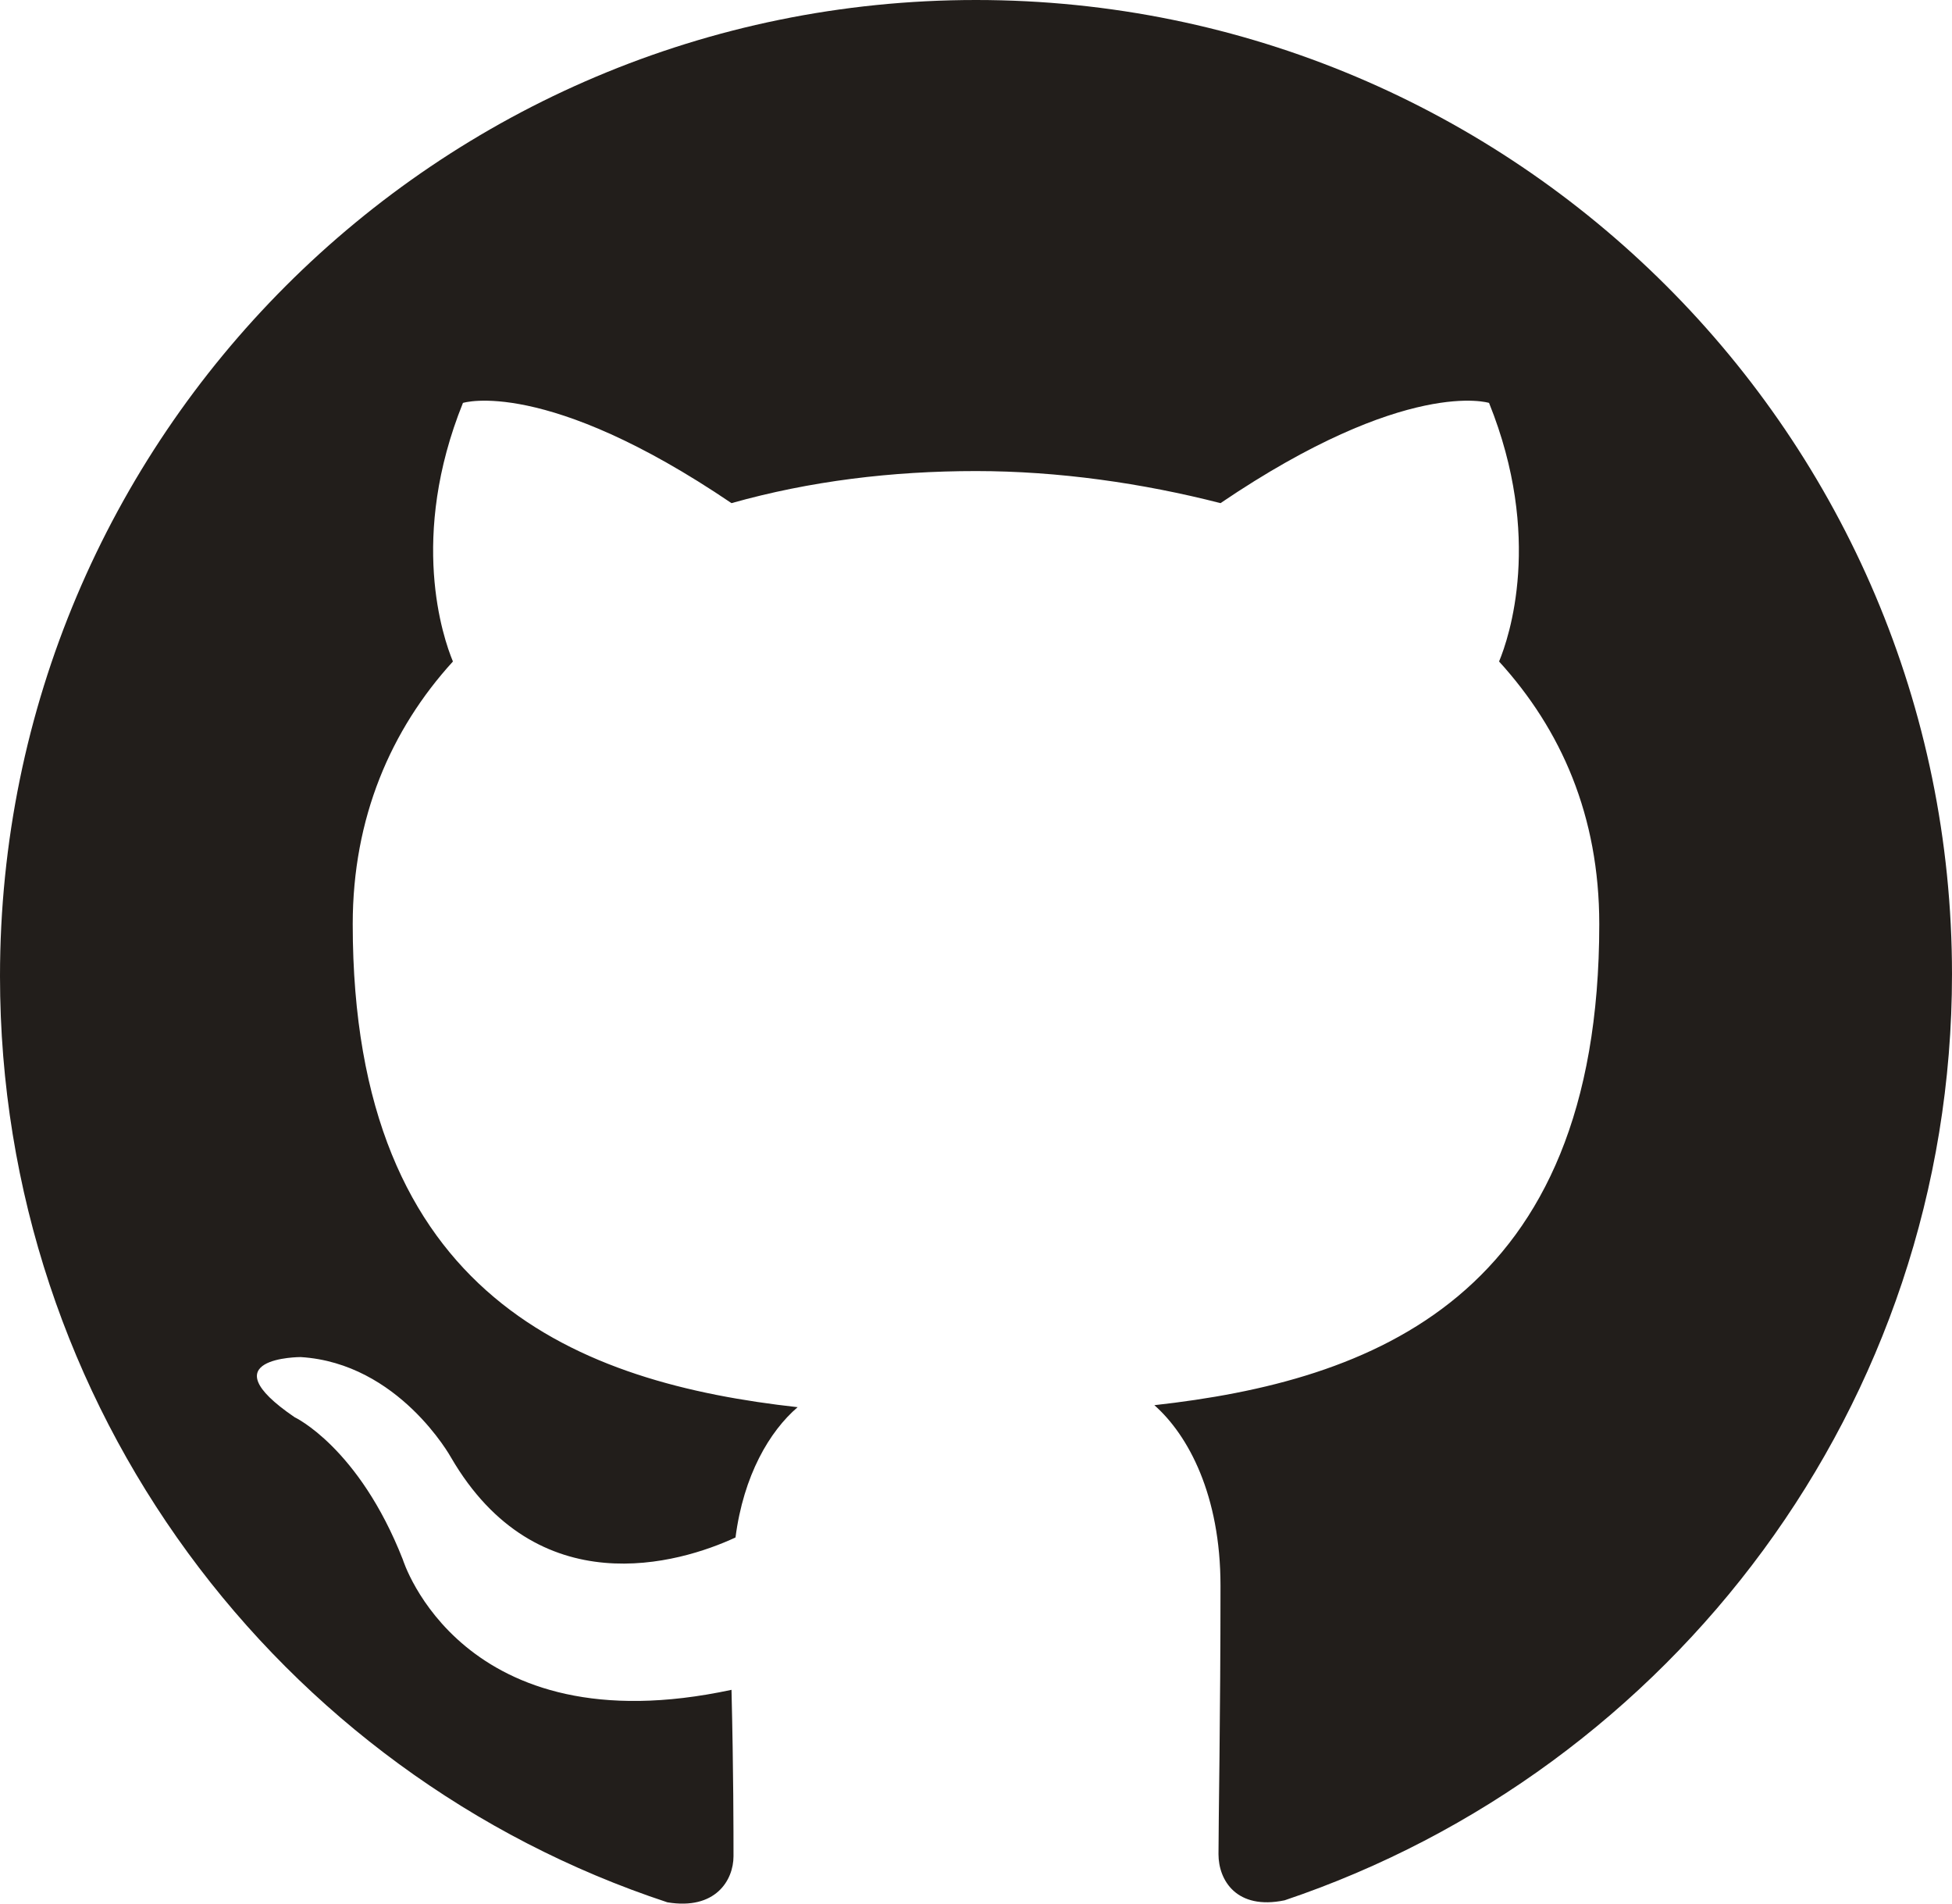
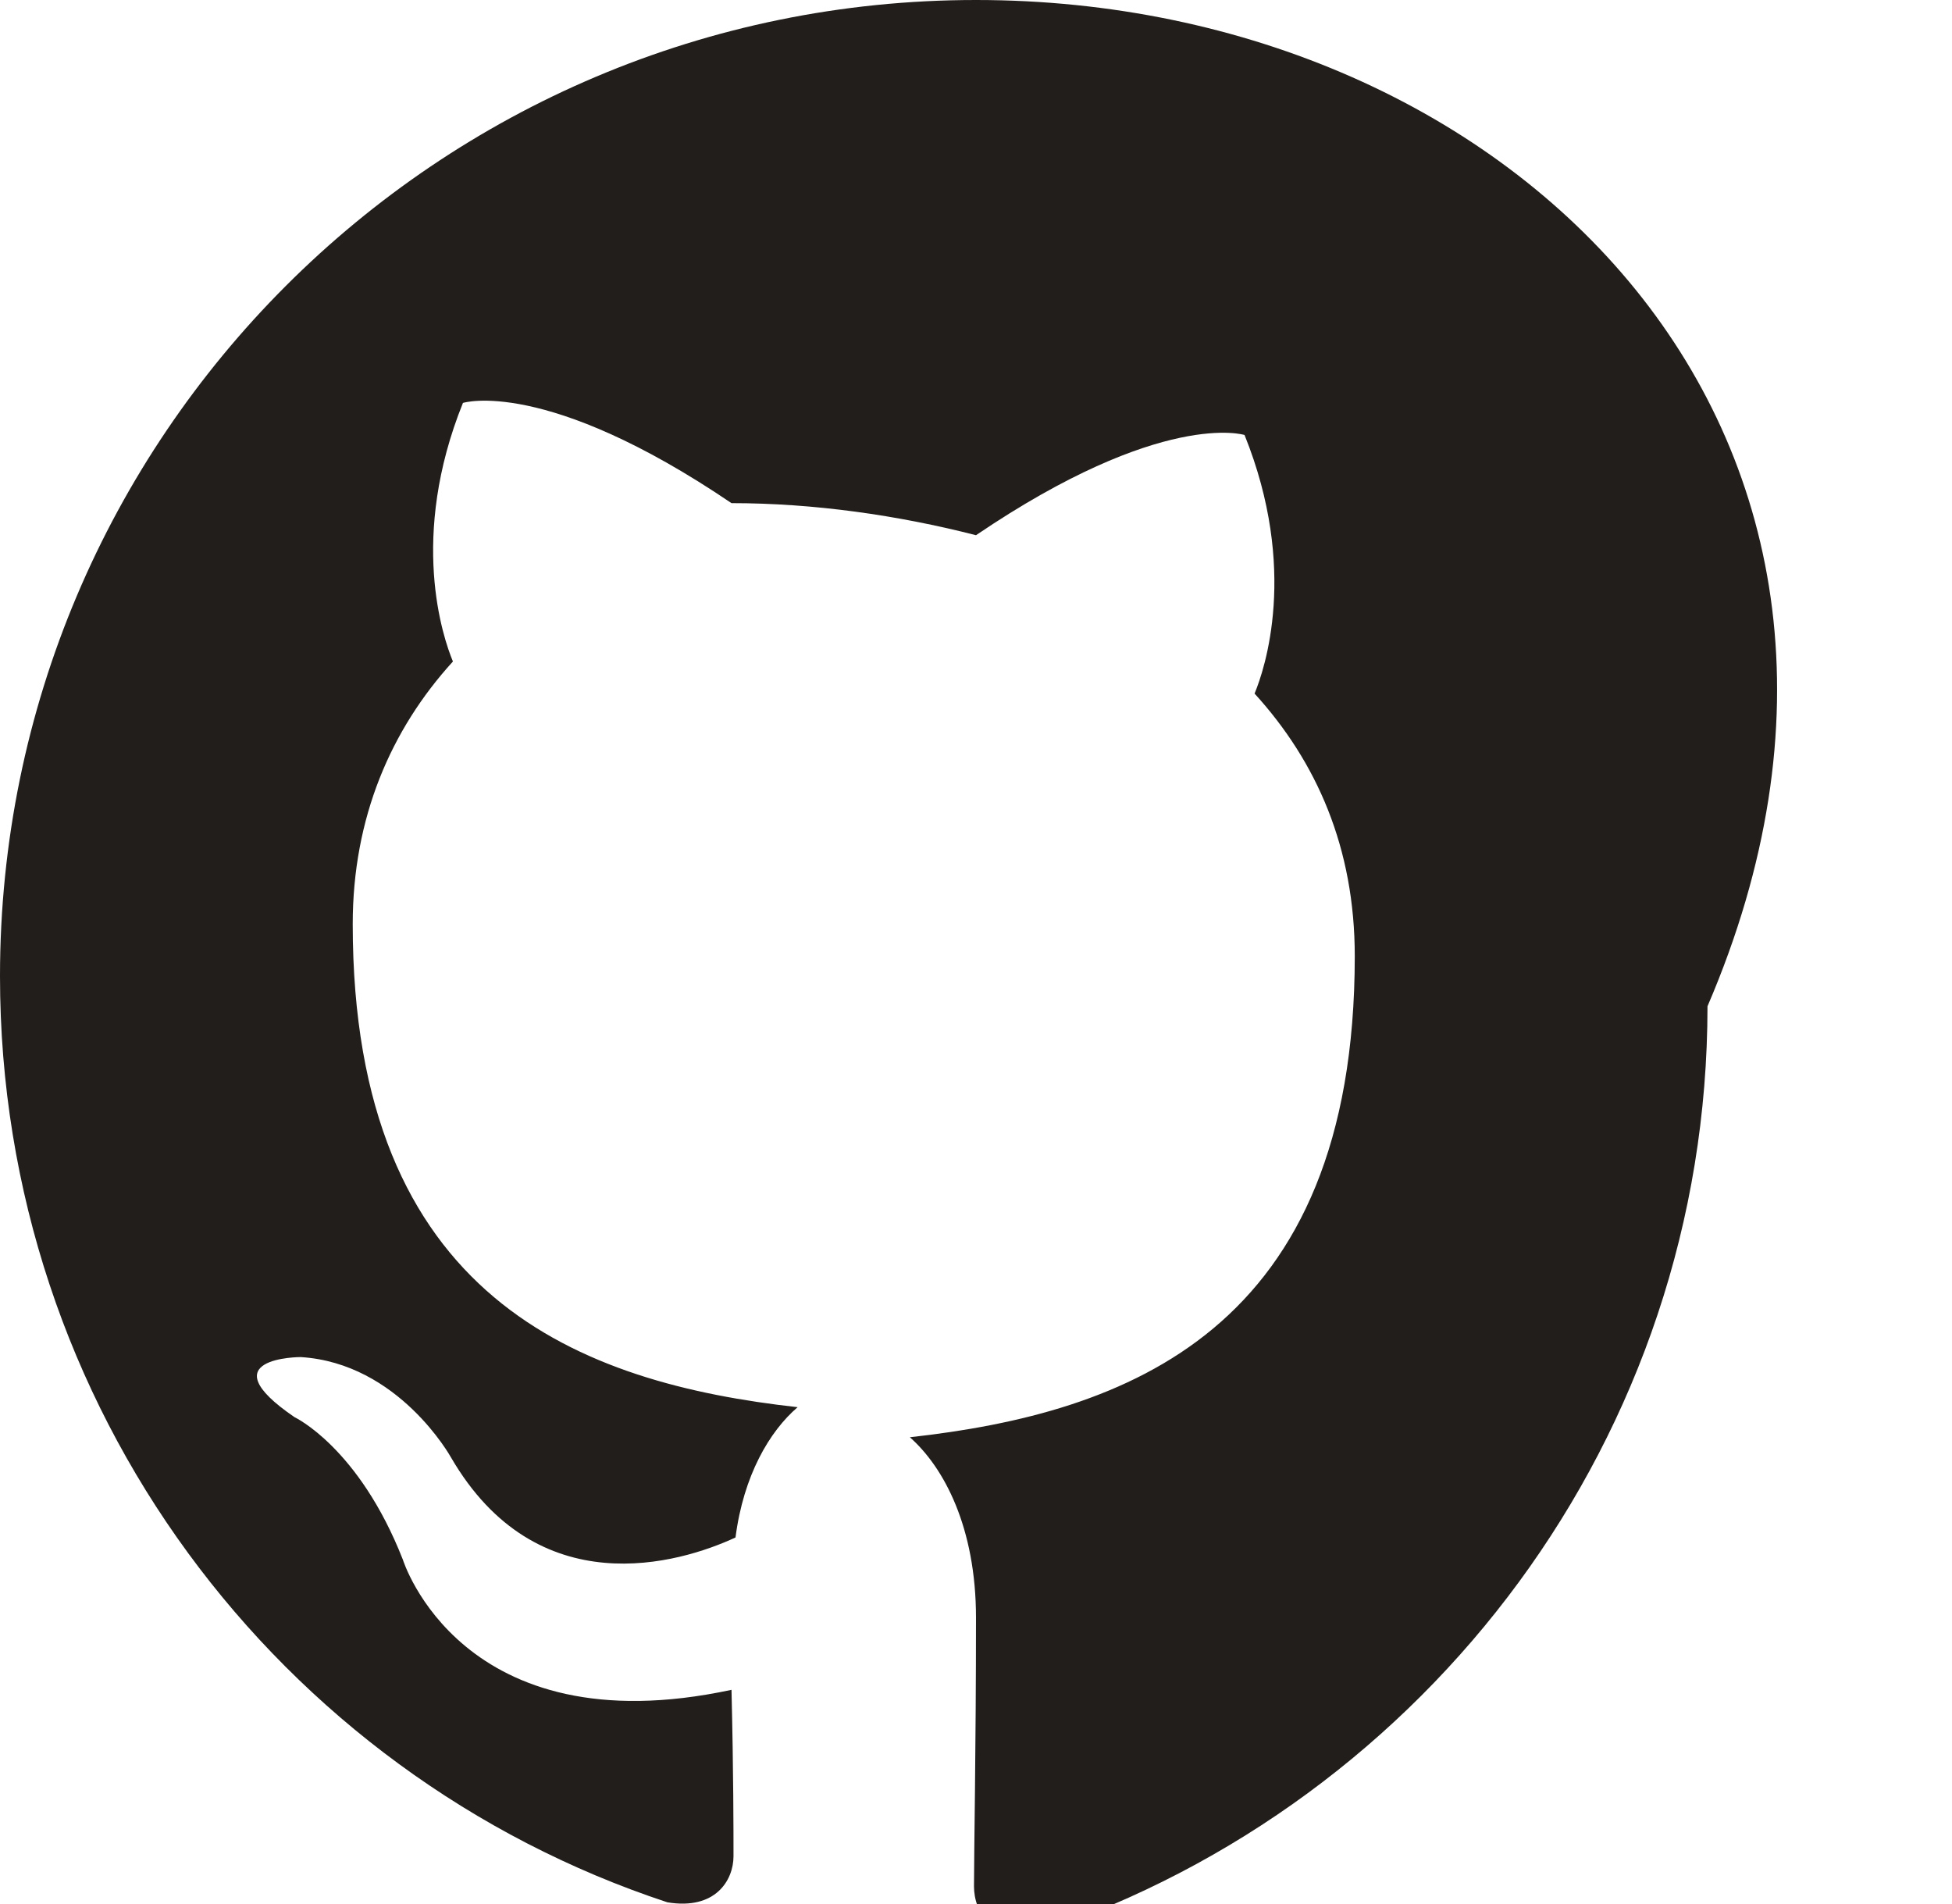
<svg xmlns="http://www.w3.org/2000/svg" version="1.1" id="Layer_1" x="0px" y="0px" viewBox="0 0 97.4 95" style="enable-background:new 0 0 97.4 95;" xml:space="preserve">
  <style type="text/css">
	.st0{fill-rule:evenodd;clip-rule:evenodd;fill:#221E1B;}
</style>
-   <path class="st0" d="M48.7,0C21.8,0,0,21.8,0,48.7c0,21.5,13.9,39.8,33.3,46.2c2.4,0.4,3.3-1.1,3.3-2.3c0-1.2,0-4.2-0.1-8.3  c-13.5,2.9-16.4-6.5-16.4-6.5c-2.2-5.6-5.4-7.1-5.4-7.1c-4.4-3,0.3-3,0.3-3c4.9,0.3,7.5,5,7.5,5c4.3,7.4,11.4,5.3,14.2,4  c0.4-3.1,1.7-5.3,3.1-6.5C29,69,17.6,64.8,17.6,46.1c0-5.3,1.9-9.7,5-13.1c-0.5-1.2-2.2-6.2,0.5-12.9c0,0,4.1-1.3,13.4,5  c3.9-1.1,8-1.6,12.2-1.6c4.1,0,8.3,0.6,12.2,1.6c9.3-6.3,13.4-5,13.4-5c2.7,6.7,1,11.7,0.5,12.9c3.1,3.4,5,7.7,5,13.1  c0,18.7-11.4,22.8-22.2,24c1.7,1.5,3.3,4.5,3.3,9c0,6.5-0.1,11.8-0.1,13.4c0,1.3,0.9,2.8,3.3,2.3c19.3-6.5,33.3-24.7,33.3-46.2  C97.4,21.8,75.6,0,48.7,0z" />
+   <path class="st0" d="M48.7,0C21.8,0,0,21.8,0,48.7c0,21.5,13.9,39.8,33.3,46.2c2.4,0.4,3.3-1.1,3.3-2.3c0-1.2,0-4.2-0.1-8.3  c-13.5,2.9-16.4-6.5-16.4-6.5c-2.2-5.6-5.4-7.1-5.4-7.1c-4.4-3,0.3-3,0.3-3c4.9,0.3,7.5,5,7.5,5c4.3,7.4,11.4,5.3,14.2,4  c0.4-3.1,1.7-5.3,3.1-6.5C29,69,17.6,64.8,17.6,46.1c0-5.3,1.9-9.7,5-13.1c-0.5-1.2-2.2-6.2,0.5-12.9c0,0,4.1-1.3,13.4,5  c4.1,0,8.3,0.6,12.2,1.6c9.3-6.3,13.4-5,13.4-5c2.7,6.7,1,11.7,0.5,12.9c3.1,3.4,5,7.7,5,13.1  c0,18.7-11.4,22.8-22.2,24c1.7,1.5,3.3,4.5,3.3,9c0,6.5-0.1,11.8-0.1,13.4c0,1.3,0.9,2.8,3.3,2.3c19.3-6.5,33.3-24.7,33.3-46.2  C97.4,21.8,75.6,0,48.7,0z" />
</svg>